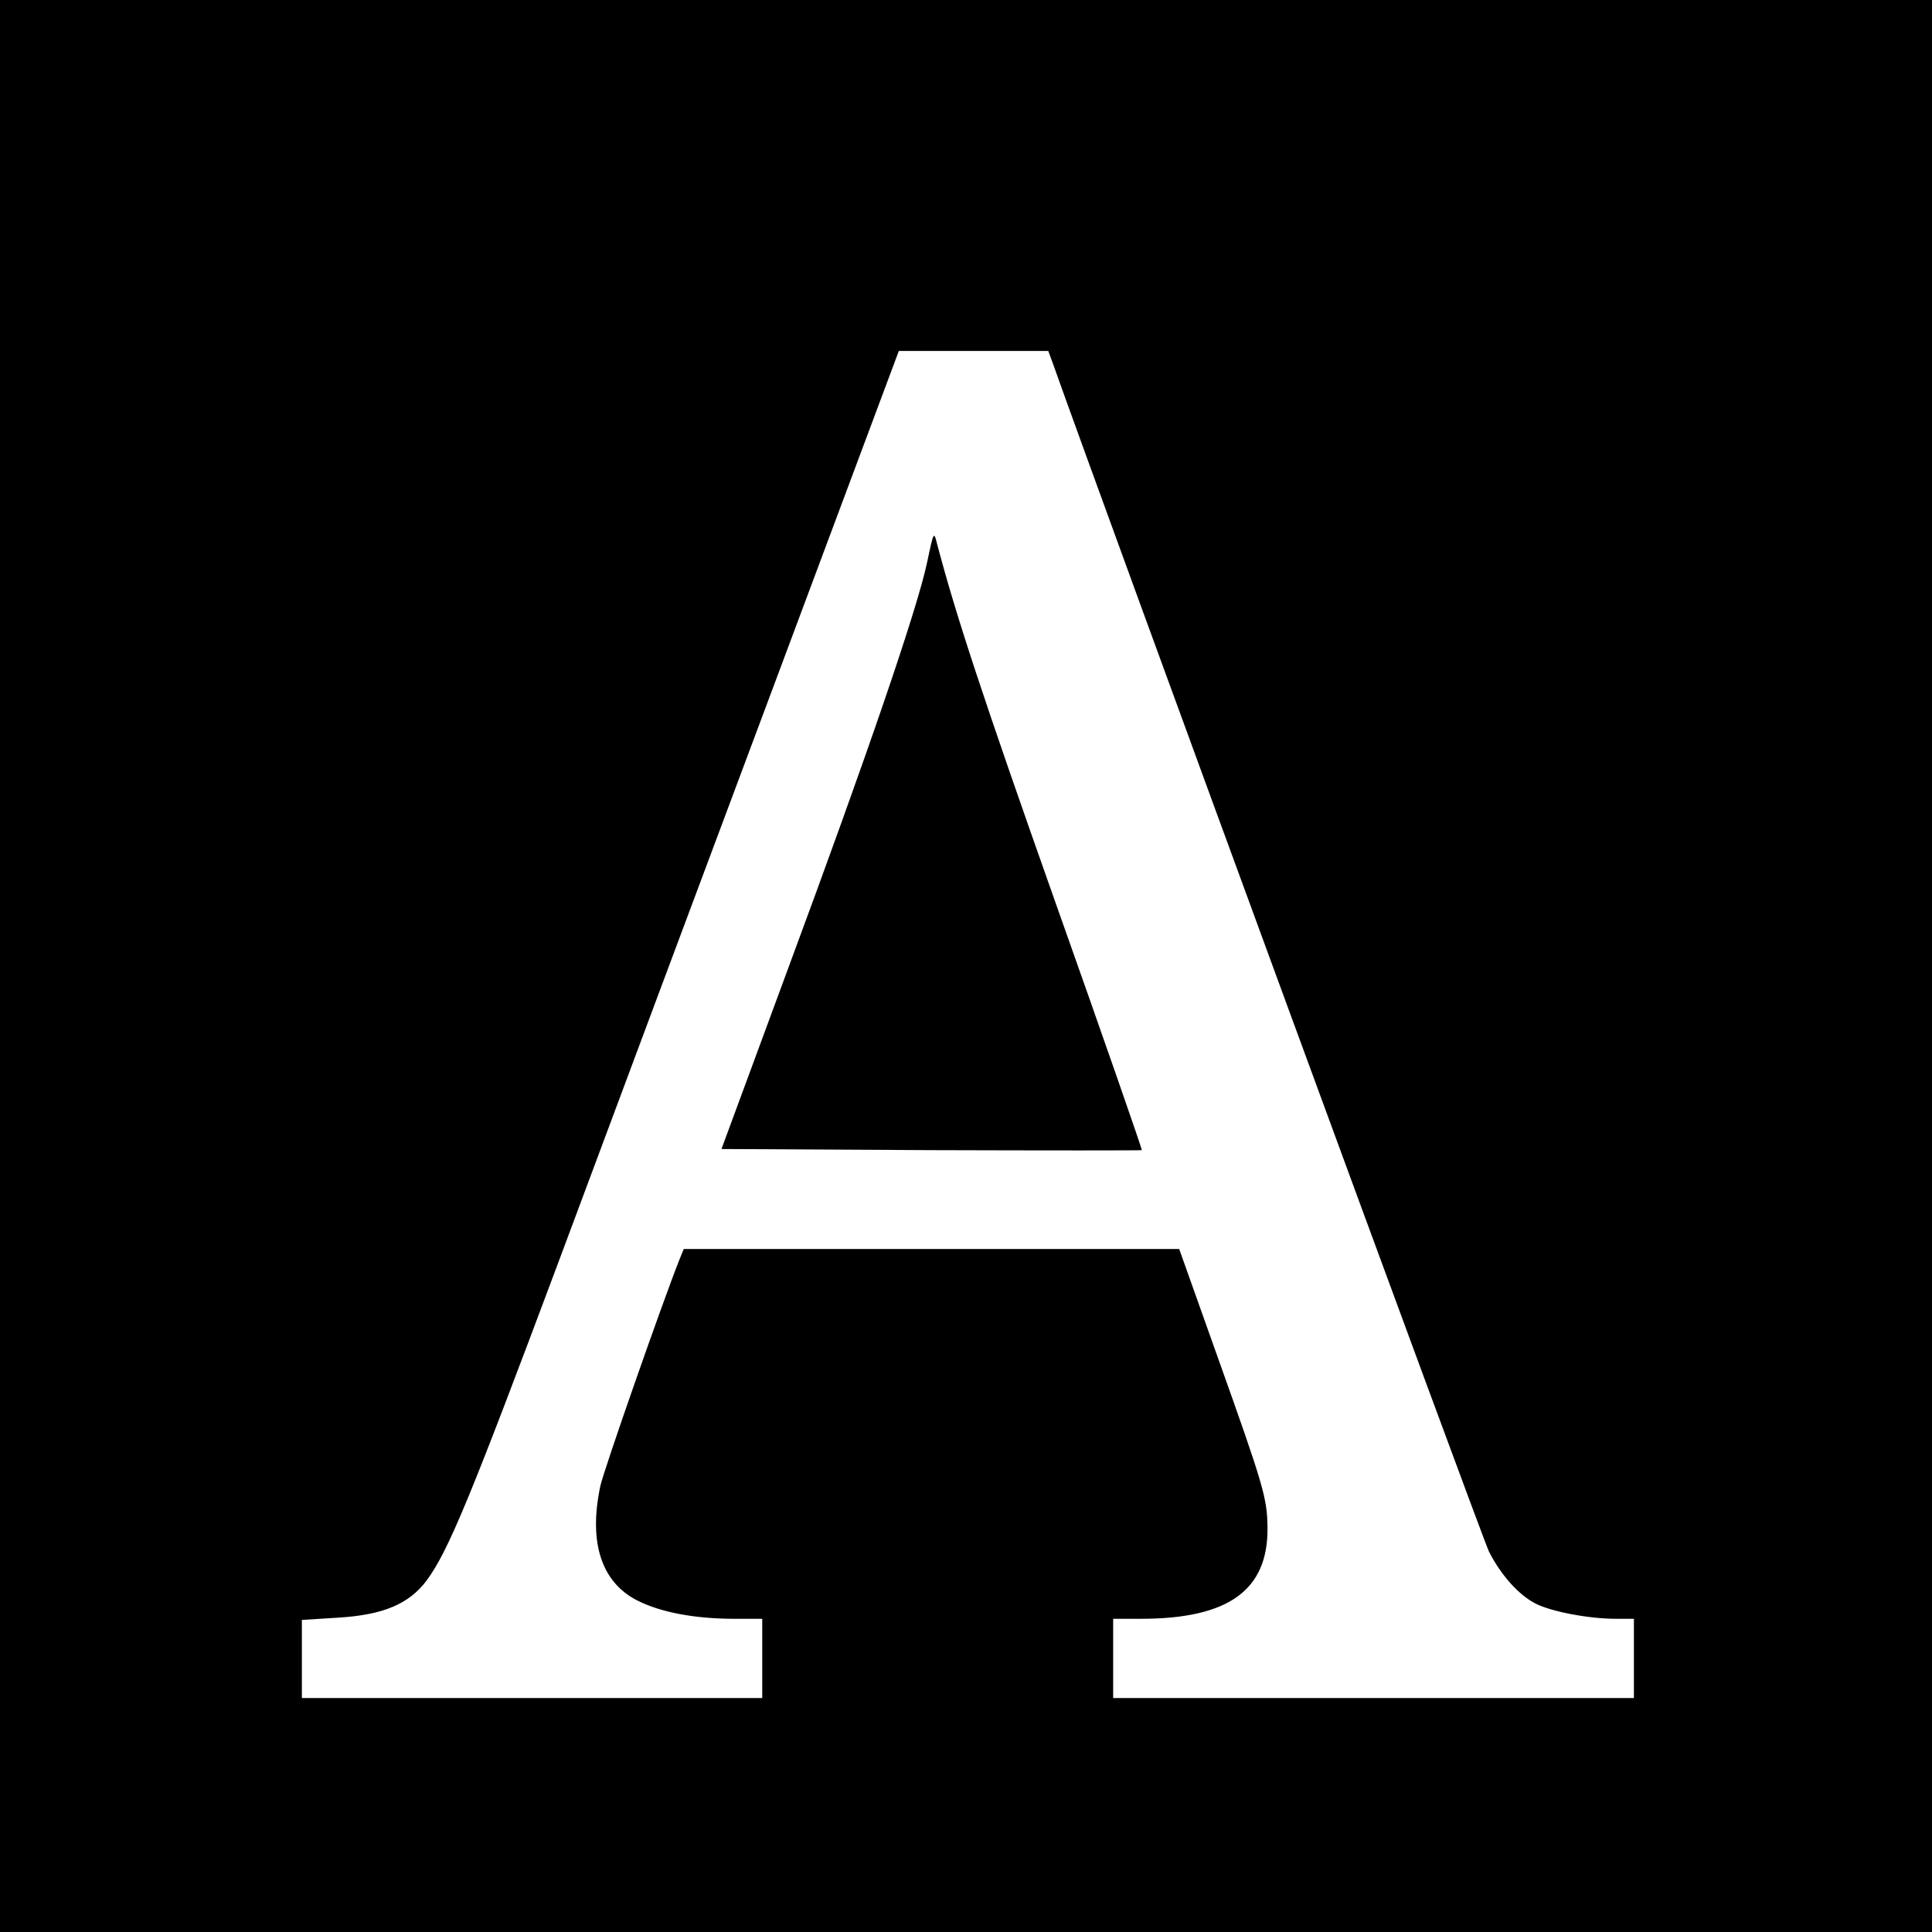
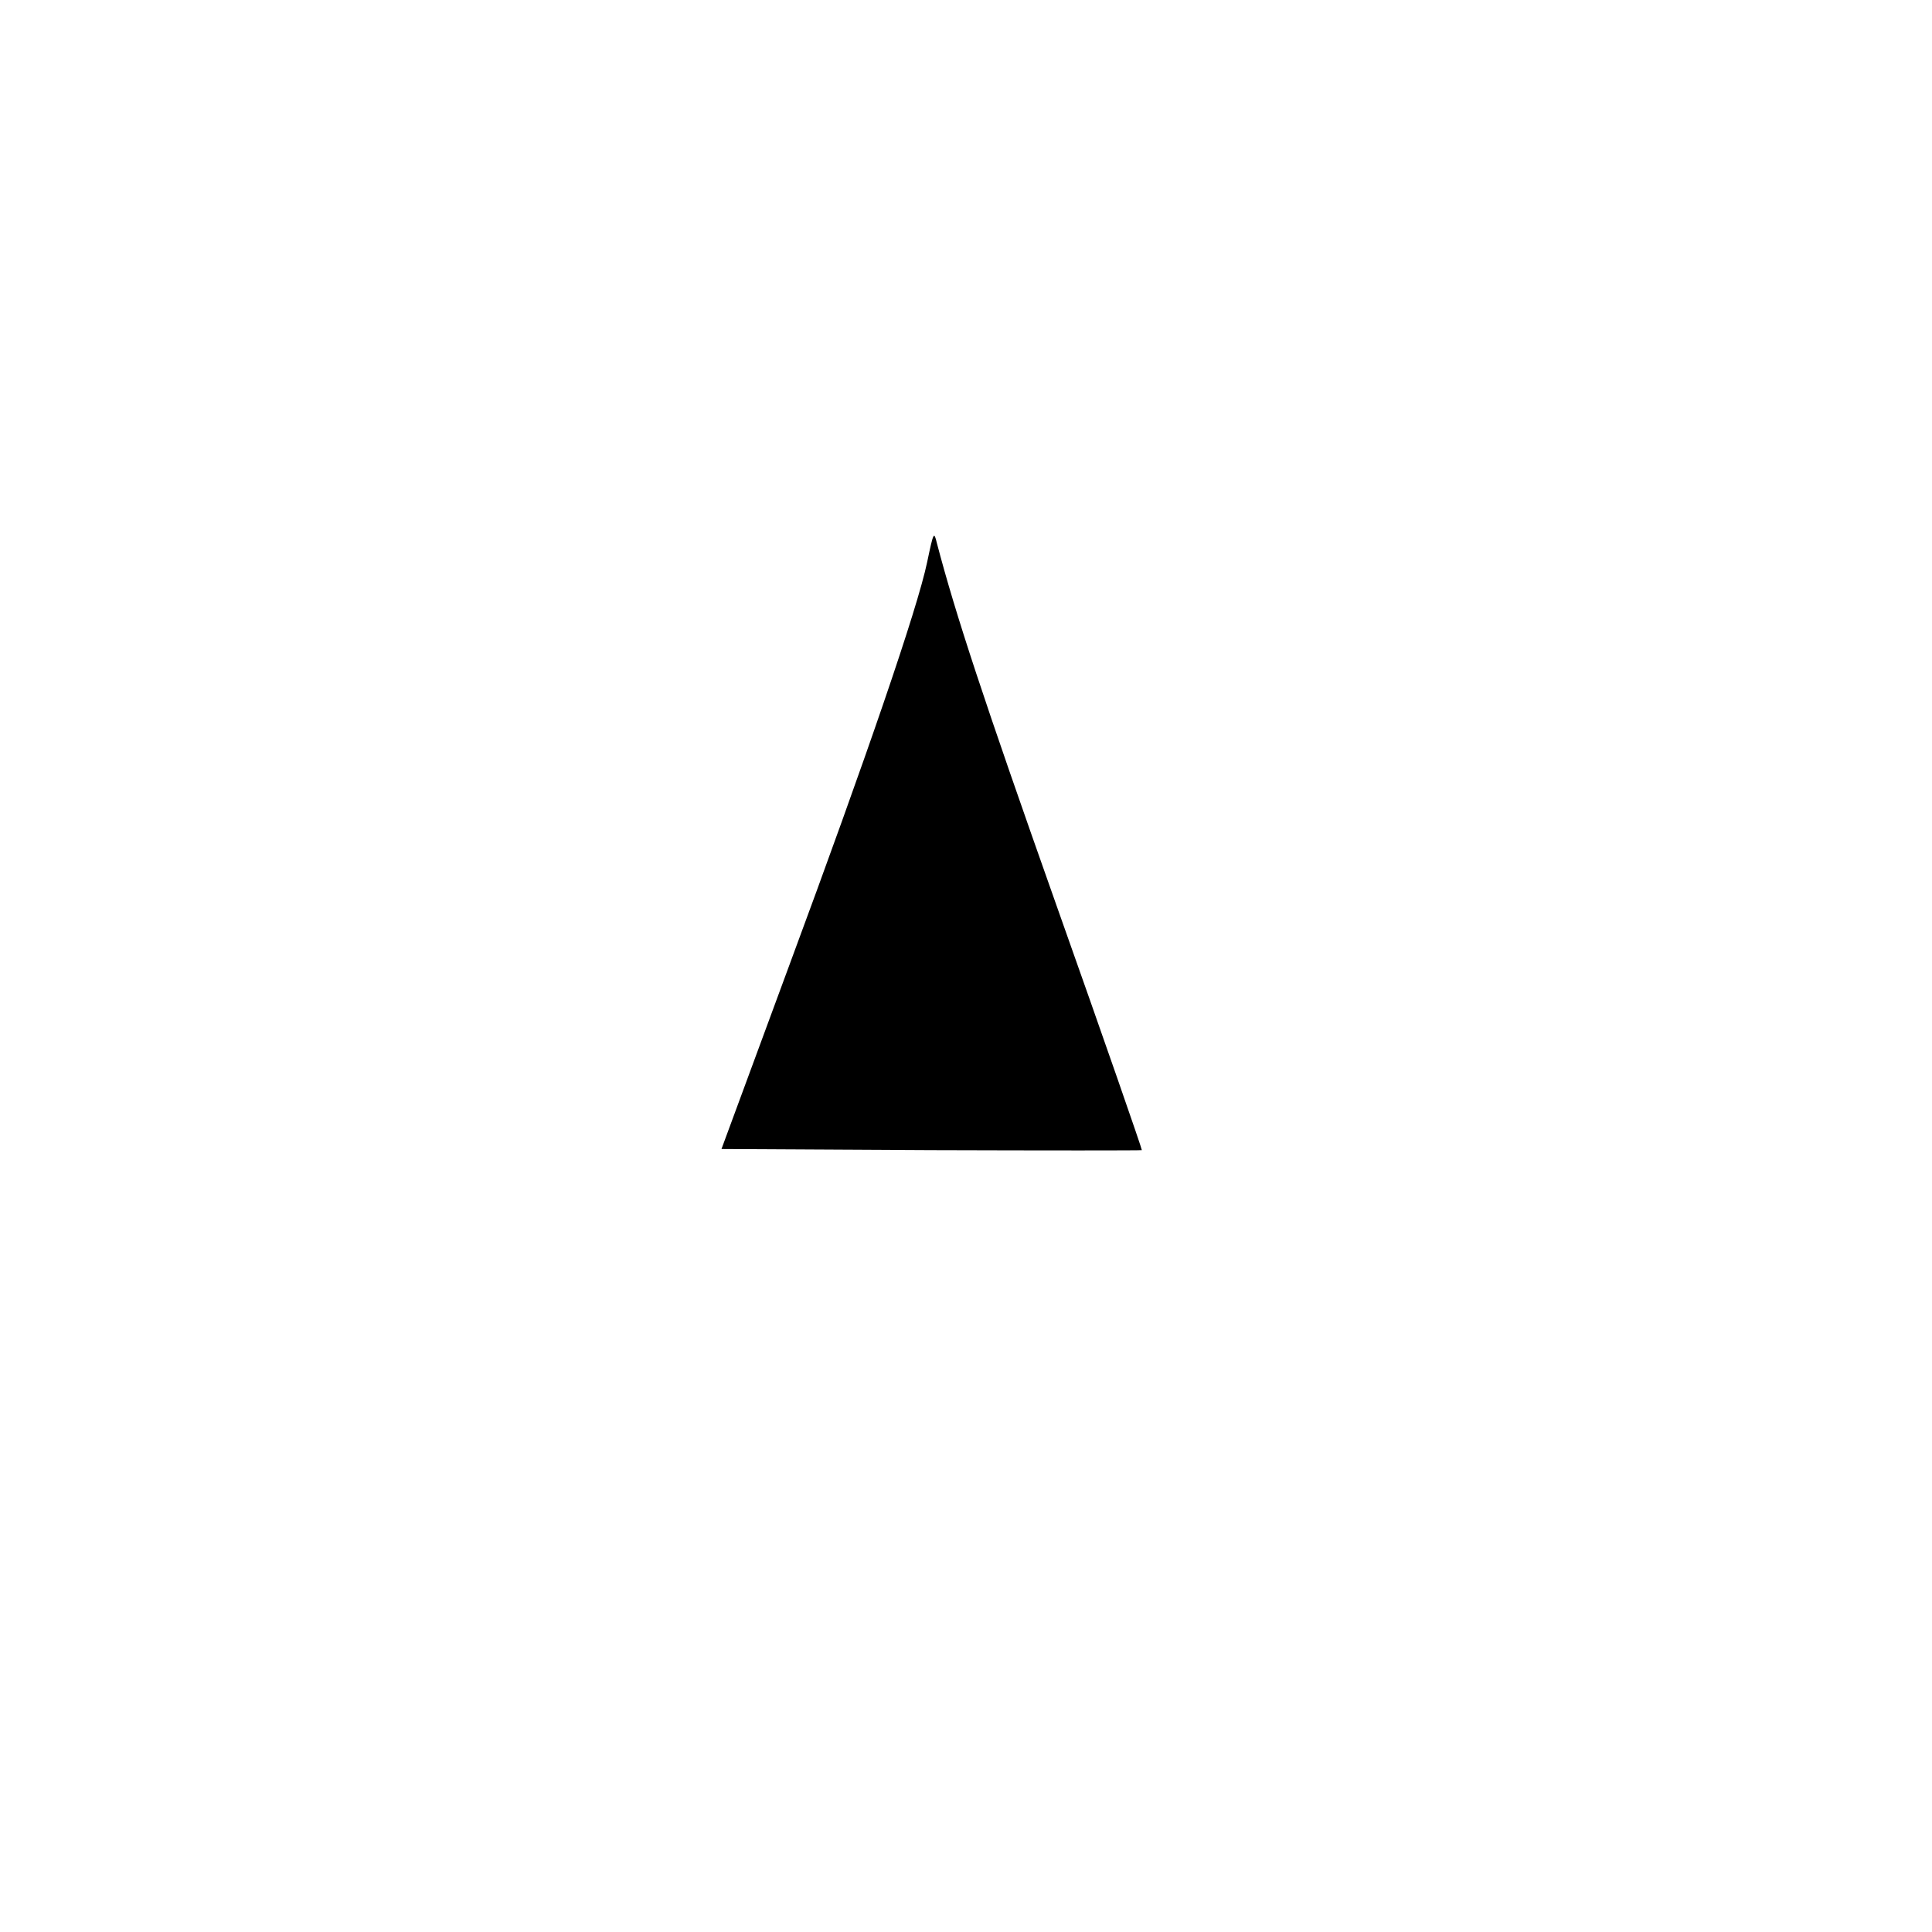
<svg xmlns="http://www.w3.org/2000/svg" version="1.0" width="512pt" height="512pt" viewBox="0 0 512 512" preserveAspectRatio="xMidYMid meet">
  <g transform="translate(0,512) scale(0.1,-0.1)" fill="#000000" stroke="none">
-     <path d="M0 2560 l0 -2560 2560 0 2560 0 0 2560 0 2560 -2560 0 -2560 0 0 -2560z m2788 1603 c139 -392 1141 -3122 1158 -3155 32 -63 79 -115 124 -138 42 -21 140 -40 213 -40 l47 0 0 -105 0 -105 -690 0 -690 0 0 105 0 105 73 0 c233 0 338 76 336 242 -1 78 -9 107 -134 457 l-100 281 -656 0 -657 0 -11 -27 c-45 -113 -201 -559 -210 -601 -32 -150 3 -256 99 -304 62 -31 151 -48 258 -48 l72 0 0 -105 0 -105 -610 0 -610 0 0 104 0 103 95 6 c120 7 189 36 236 99 57 78 114 215 347 838 126 338 381 1021 567 1518 l337 902 198 0 198 0 10 -27z" />
    <path d="M2457 3630 c-26 -124 -161 -517 -366 -1070 l-179 -485 555 -3 c306 -1 557 -1 559 0 1 2 -100 293 -226 648 -195 551 -267 770 -317 960 -8 33 -9 31 -26 -50z" />
  </g>
</svg>